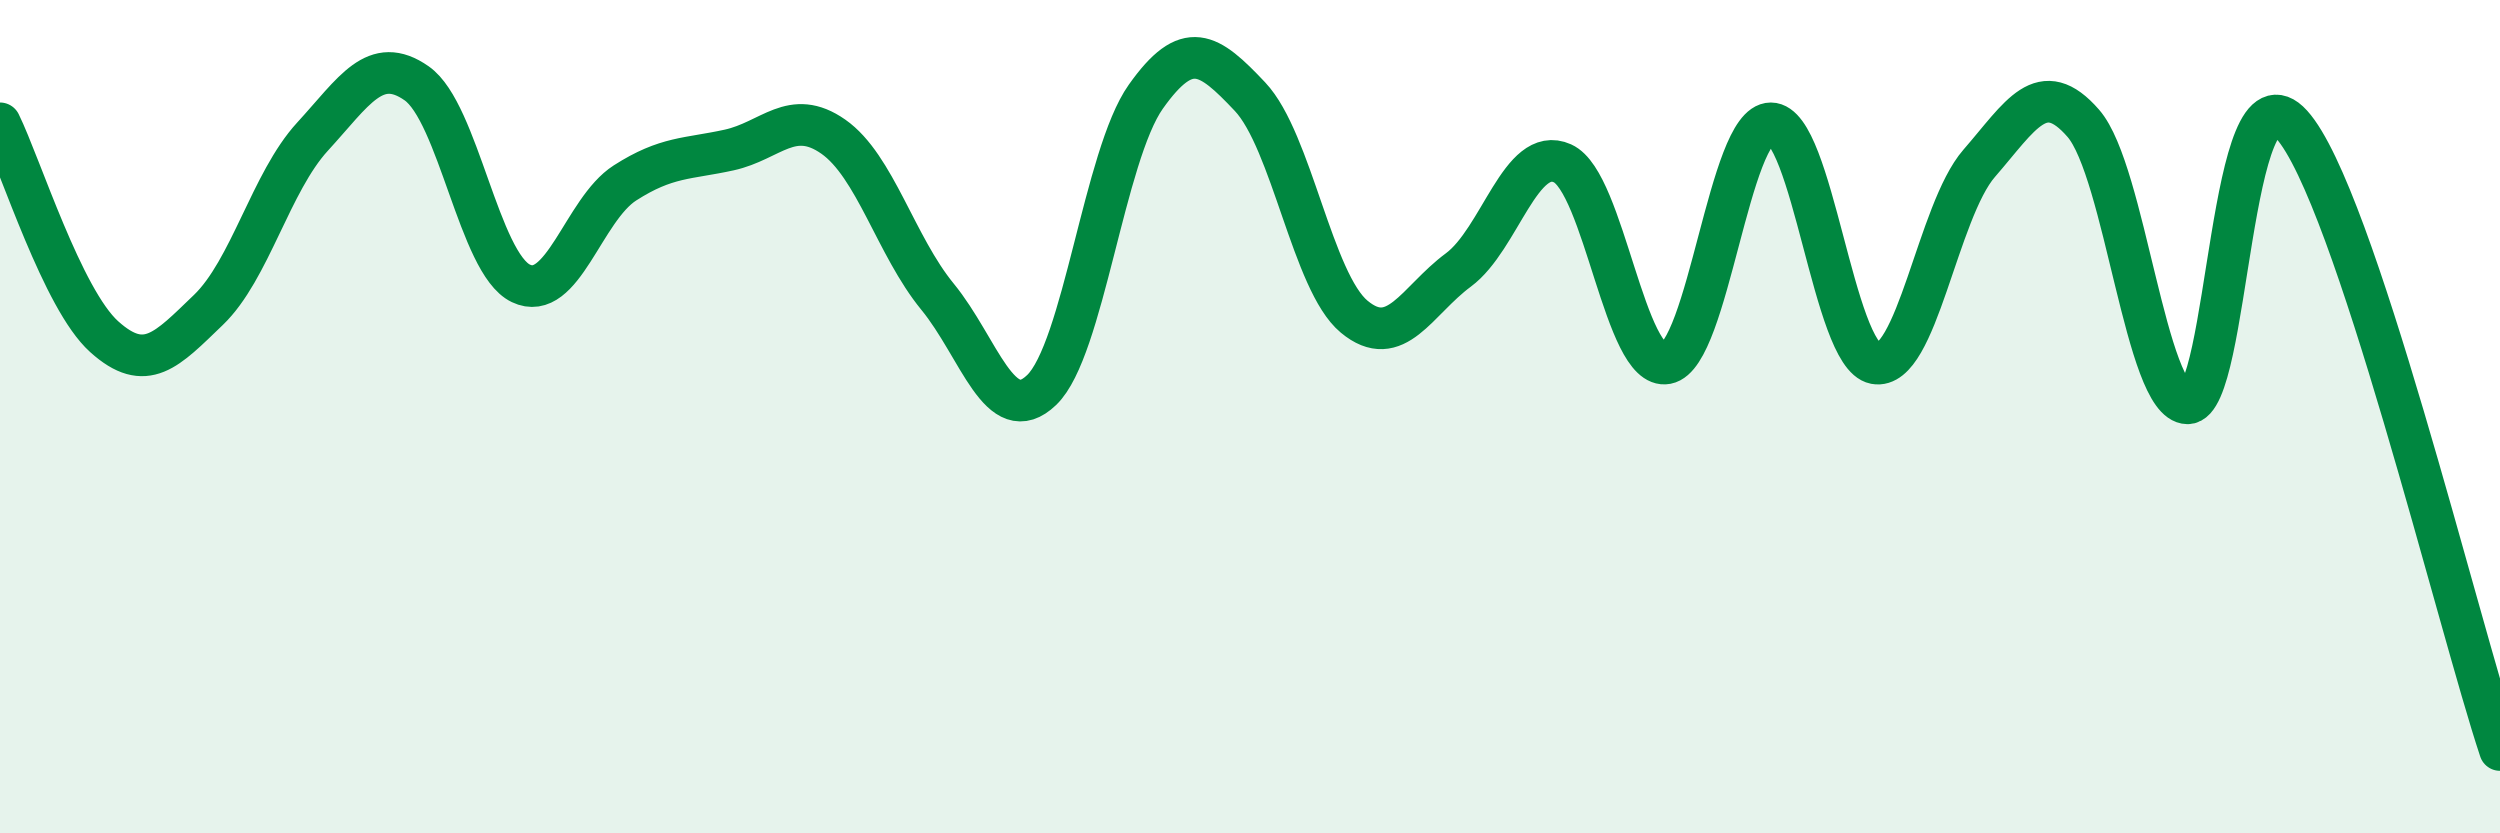
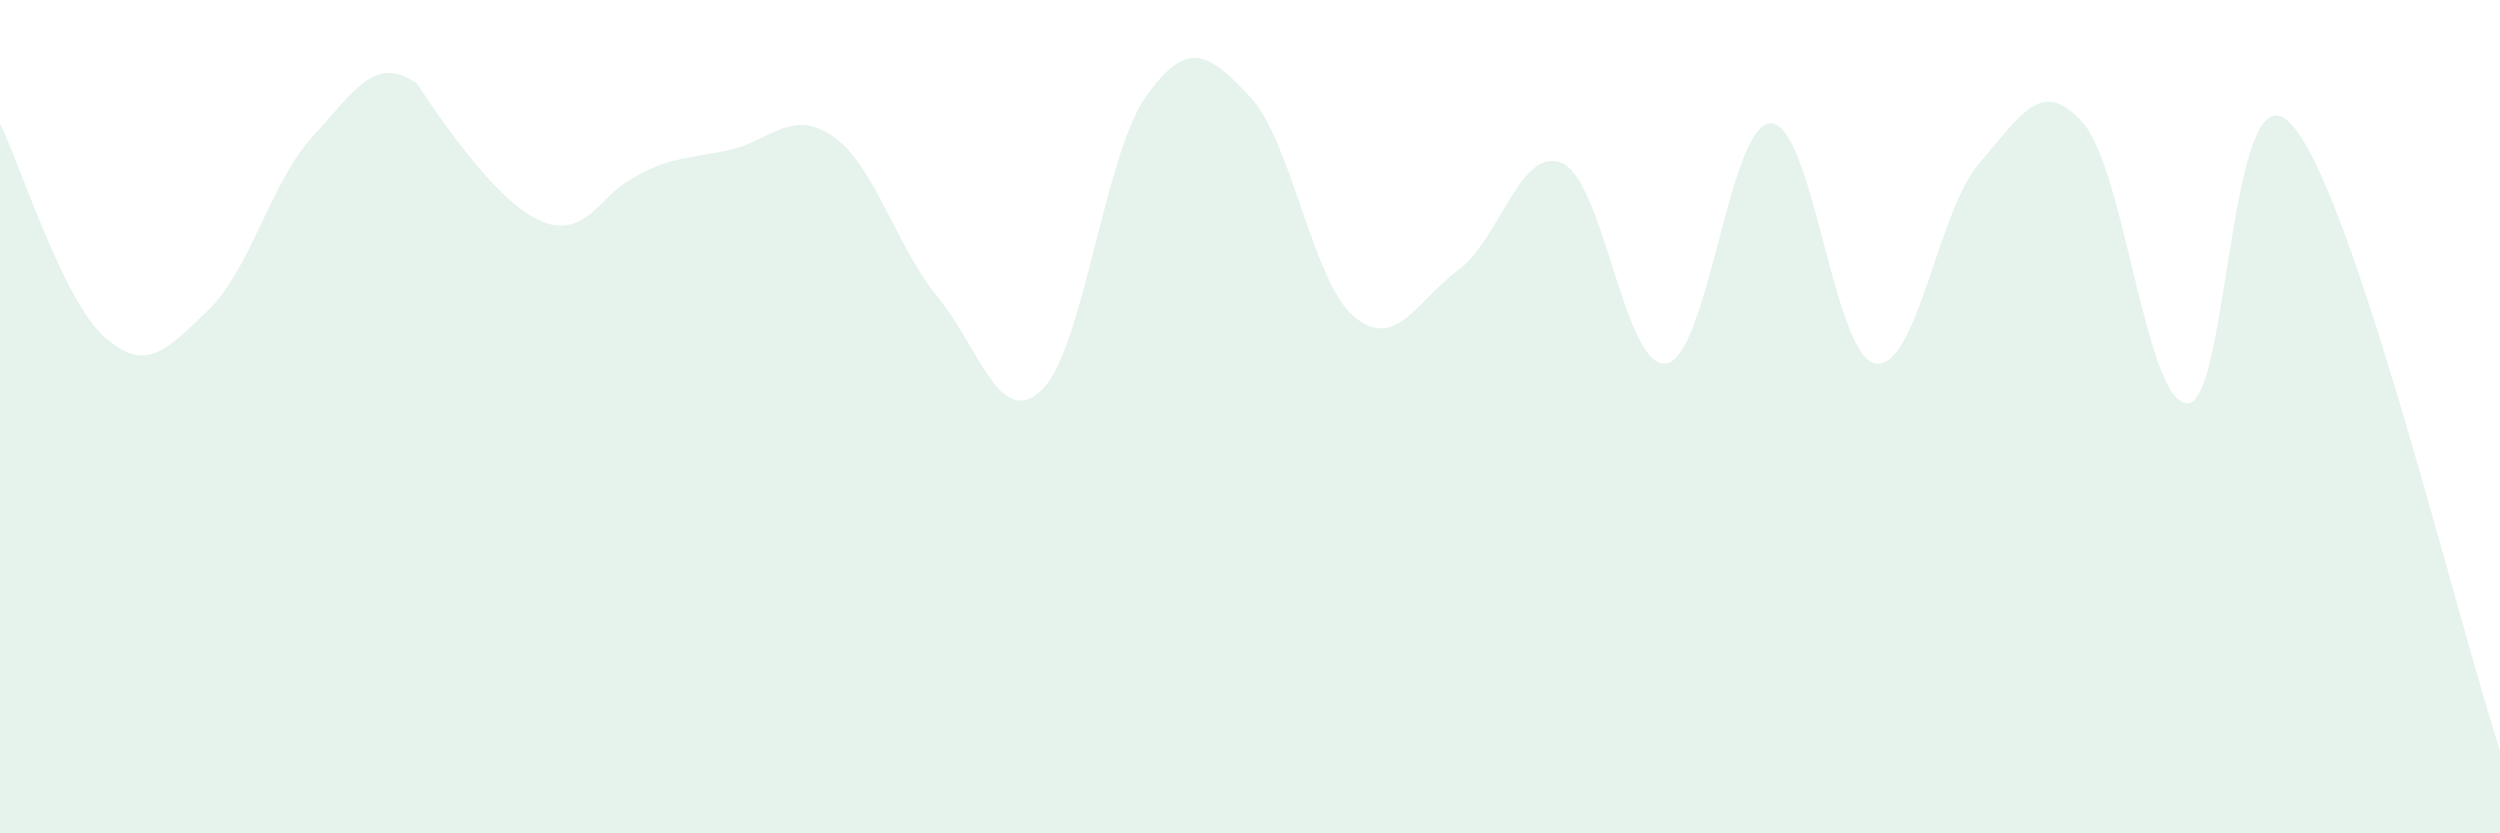
<svg xmlns="http://www.w3.org/2000/svg" width="60" height="20" viewBox="0 0 60 20">
-   <path d="M 0,2.96 C 0.5,3.98 1.5,7.18 2.5,8.08 C 3.5,8.98 4,8.4 5,7.44 C 6,6.48 6.5,4.37 7.5,3.28 C 8.5,2.19 9,1.3 10,2 C 11,2.7 11.5,6.32 12.5,6.8 C 13.5,7.28 14,5.03 15,4.39 C 16,3.75 16.5,3.82 17.5,3.6 C 18.5,3.38 19,2.58 20,3.28 C 21,3.98 21.5,5.9 22.5,7.12 C 23.5,8.34 24,10.32 25,9.36 C 26,8.4 26.5,3.73 27.5,2.32 C 28.5,0.91 29,1.26 30,2.32 C 31,3.38 31.5,6.77 32.5,7.6 C 33.5,8.43 34,7.22 35,6.48 C 36,5.74 36.5,3.47 37.5,3.92 C 38.5,4.37 39,8.91 40,8.72 C 41,8.53 41.5,2.96 42.5,2.96 C 43.5,2.96 44,8.53 45,8.72 C 46,8.91 46.5,5.07 47.5,3.92 C 48.5,2.77 49,1.81 50,2.96 C 51,4.11 51.5,9.67 52.5,9.68 C 53.5,9.69 53.5,1.33 55,2.99 C 56.5,4.65 59,15 60,18L60 20L0 20Z" fill="#008740" opacity="0.1" stroke-linecap="round" stroke-linejoin="round" />
-   <path d="M 0,2.96 C 0.5,3.98 1.5,7.18 2.5,8.08 C 3.5,8.98 4,8.4 5,7.44 C 6,6.48 6.5,4.37 7.5,3.28 C 8.5,2.19 9,1.3 10,2 C 11,2.7 11.5,6.32 12.5,6.8 C 13.5,7.28 14,5.03 15,4.39 C 16,3.75 16.5,3.82 17.5,3.6 C 18.5,3.38 19,2.58 20,3.28 C 21,3.98 21.5,5.9 22.5,7.12 C 23.5,8.34 24,10.32 25,9.36 C 26,8.4 26.5,3.73 27.5,2.32 C 28.5,0.91 29,1.26 30,2.32 C 31,3.38 31.5,6.77 32.5,7.6 C 33.5,8.43 34,7.22 35,6.48 C 36,5.74 36.5,3.47 37.5,3.92 C 38.5,4.37 39,8.91 40,8.72 C 41,8.53 41.5,2.96 42.5,2.96 C 43.5,2.96 44,8.53 45,8.72 C 46,8.91 46.5,5.07 47.5,3.92 C 48.5,2.77 49,1.81 50,2.96 C 51,4.11 51.5,9.67 52.5,9.68 C 53.5,9.69 53.5,1.33 55,2.99 C 56.5,4.65 59,15 60,18" stroke="#008740" stroke-width="1" fill="none" stroke-linecap="round" stroke-linejoin="round" />
+   <path d="M 0,2.96 C 0.5,3.98 1.5,7.18 2.5,8.08 C 3.5,8.98 4,8.4 5,7.44 C 6,6.48 6.5,4.37 7.5,3.28 C 8.5,2.19 9,1.3 10,2 C 13.5,7.28 14,5.03 15,4.39 C 16,3.75 16.5,3.82 17.5,3.6 C 18.5,3.38 19,2.58 20,3.28 C 21,3.98 21.5,5.9 22.5,7.12 C 23.5,8.34 24,10.32 25,9.36 C 26,8.4 26.5,3.73 27.5,2.32 C 28.5,0.91 29,1.26 30,2.32 C 31,3.38 31.5,6.77 32.5,7.6 C 33.5,8.43 34,7.22 35,6.48 C 36,5.74 36.5,3.47 37.5,3.92 C 38.5,4.37 39,8.91 40,8.72 C 41,8.53 41.5,2.96 42.5,2.96 C 43.5,2.96 44,8.53 45,8.72 C 46,8.91 46.5,5.07 47.5,3.92 C 48.5,2.77 49,1.81 50,2.96 C 51,4.11 51.5,9.67 52.5,9.68 C 53.5,9.69 53.5,1.33 55,2.99 C 56.5,4.65 59,15 60,18L60 20L0 20Z" fill="#008740" opacity="0.1" stroke-linecap="round" stroke-linejoin="round" />
</svg>